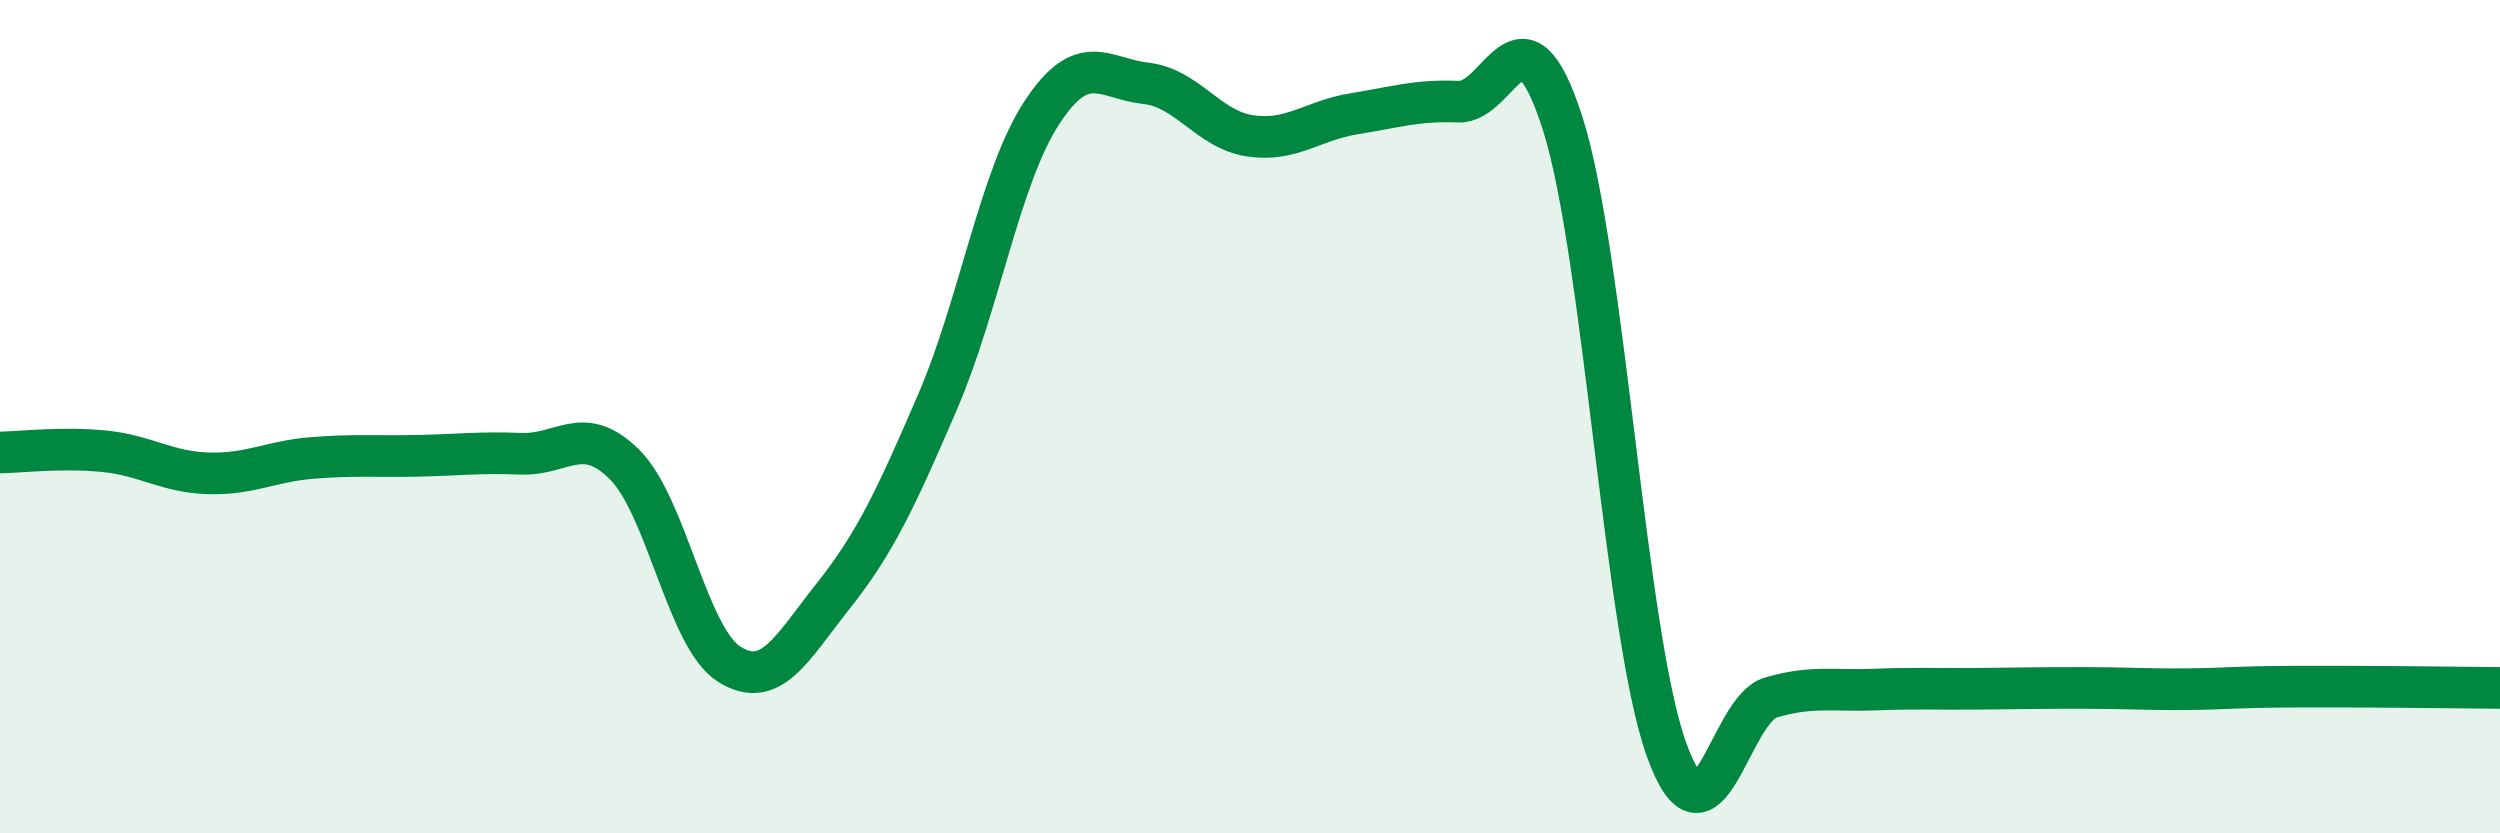
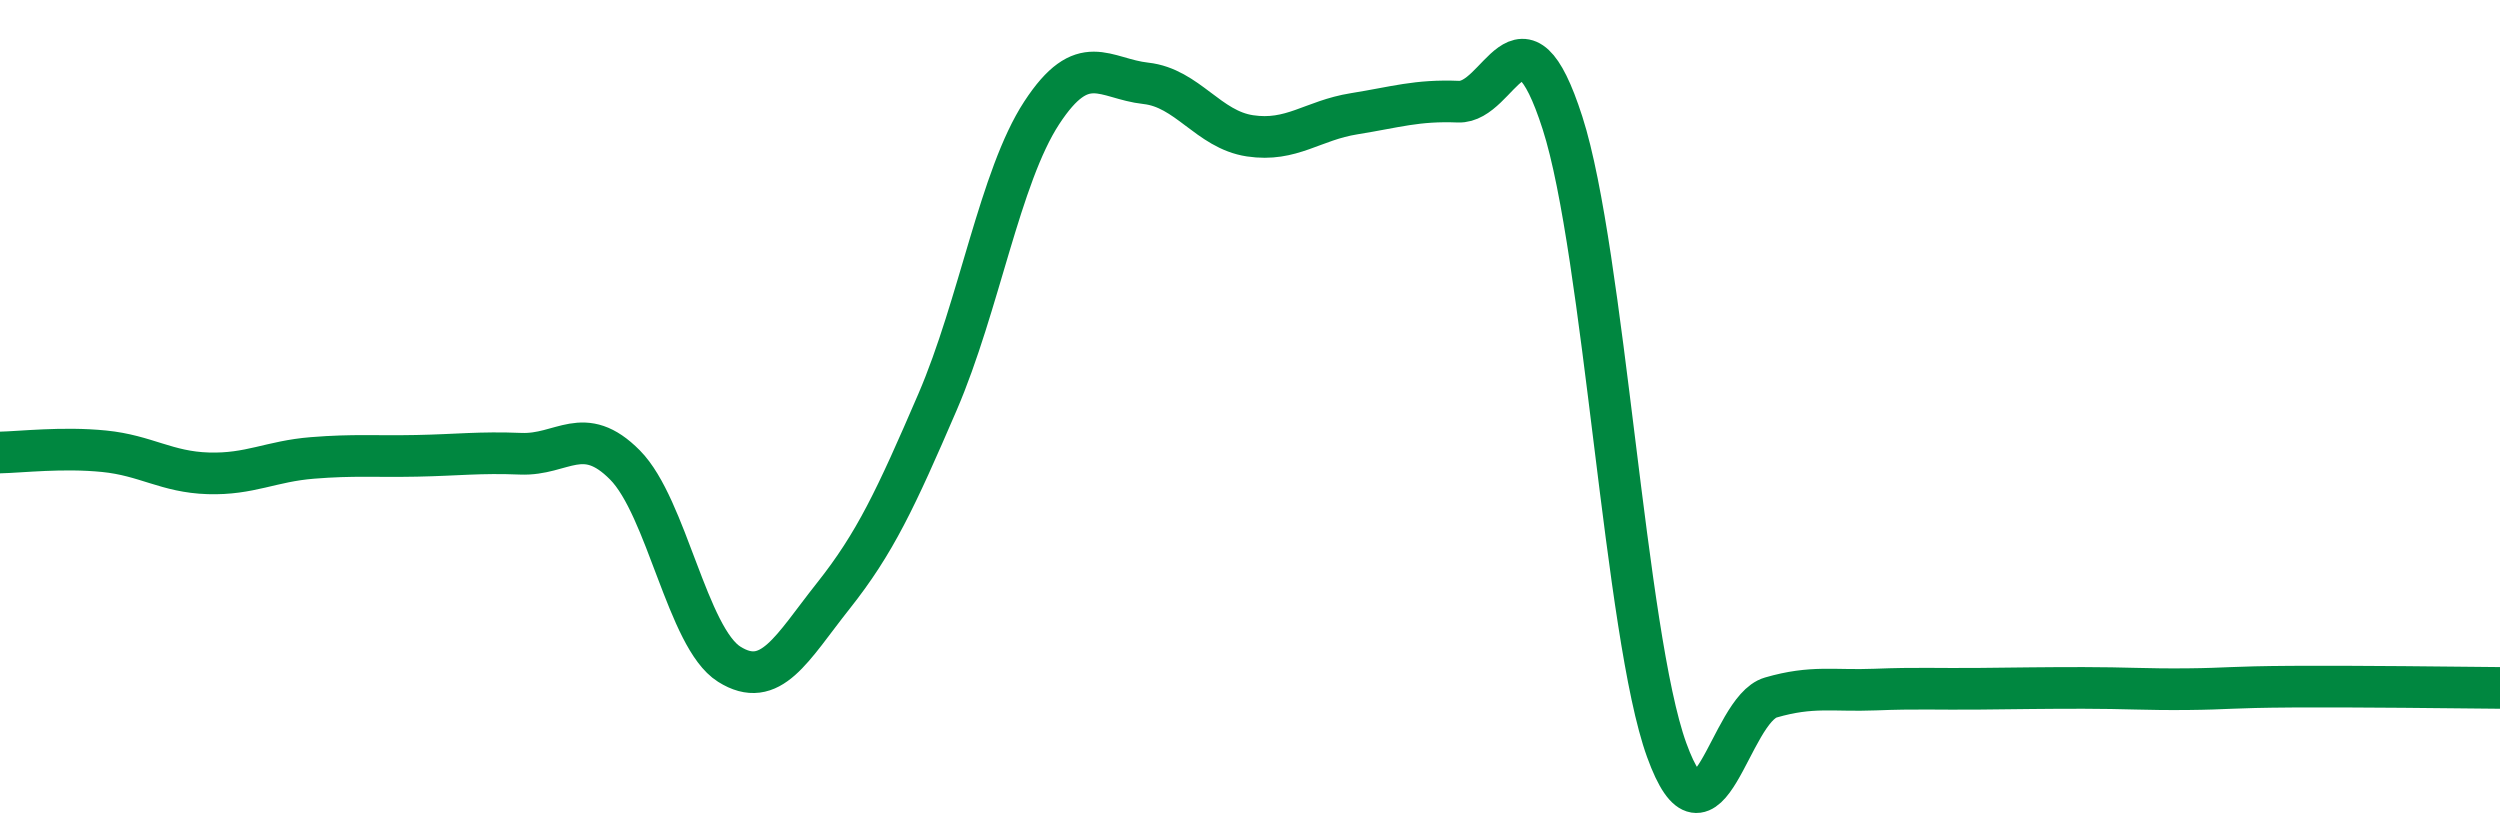
<svg xmlns="http://www.w3.org/2000/svg" width="60" height="20" viewBox="0 0 60 20">
-   <path d="M 0,10.86 C 0.5,10.85 1.5,10.73 2.5,10.83 C 3.5,10.93 4,11.33 5,11.36 C 6,11.39 6.5,11.07 7.5,10.99 C 8.5,10.91 9,10.96 10,10.94 C 11,10.92 11.5,10.85 12.5,10.89 C 13.5,10.93 14,10.15 15,11.16 C 16,12.17 16.5,15.31 17.5,15.94 C 18.5,16.57 19,15.56 20,14.3 C 21,13.04 21.5,11.97 22.5,9.65 C 23.5,7.33 24,4.24 25,2.71 C 26,1.18 26.5,1.89 27.5,2 C 28.5,2.11 29,3.11 30,3.26 C 31,3.41 31.5,2.89 32.5,2.73 C 33.5,2.57 34,2.4 35,2.44 C 36,2.48 36.5,-0.16 37.5,2.95 C 38.5,6.06 39,15.24 40,18 C 41,20.76 41.5,17.03 42.5,16.74 C 43.5,16.45 44,16.59 45,16.55 C 46,16.51 46.5,16.54 47.5,16.53 C 48.5,16.52 49,16.51 50,16.51 C 51,16.51 51.5,16.55 52.5,16.54 C 53.5,16.53 53.5,16.49 55,16.48 C 56.5,16.47 59,16.5 60,16.51L60 20L0 20Z" fill="#008740" opacity="0.1" stroke-linecap="round" stroke-linejoin="round" />
  <path d="M 0,10.86 C 0.5,10.85 1.5,10.73 2.5,10.83 C 3.5,10.93 4,11.33 5,11.36 C 6,11.39 6.5,11.07 7.5,10.99 C 8.5,10.91 9,10.96 10,10.94 C 11,10.92 11.5,10.85 12.5,10.89 C 13.5,10.93 14,10.15 15,11.16 C 16,12.17 16.5,15.31 17.5,15.94 C 18.5,16.57 19,15.56 20,14.3 C 21,13.04 21.5,11.97 22.5,9.65 C 23.5,7.33 24,4.24 25,2.71 C 26,1.18 26.5,1.89 27.5,2 C 28.5,2.11 29,3.11 30,3.26 C 31,3.41 31.5,2.89 32.5,2.73 C 33.5,2.57 34,2.4 35,2.44 C 36,2.48 36.5,-0.16 37.5,2.95 C 38.5,6.06 39,15.24 40,18 C 41,20.76 41.5,17.03 42.5,16.74 C 43.5,16.45 44,16.59 45,16.55 C 46,16.51 46.5,16.54 47.5,16.53 C 48.5,16.52 49,16.51 50,16.51 C 51,16.51 51.5,16.55 52.5,16.54 C 53.5,16.53 53.5,16.49 55,16.48 C 56.5,16.47 59,16.5 60,16.51" stroke="#008740" stroke-width="1" fill="none" stroke-linecap="round" stroke-linejoin="round" />
</svg>